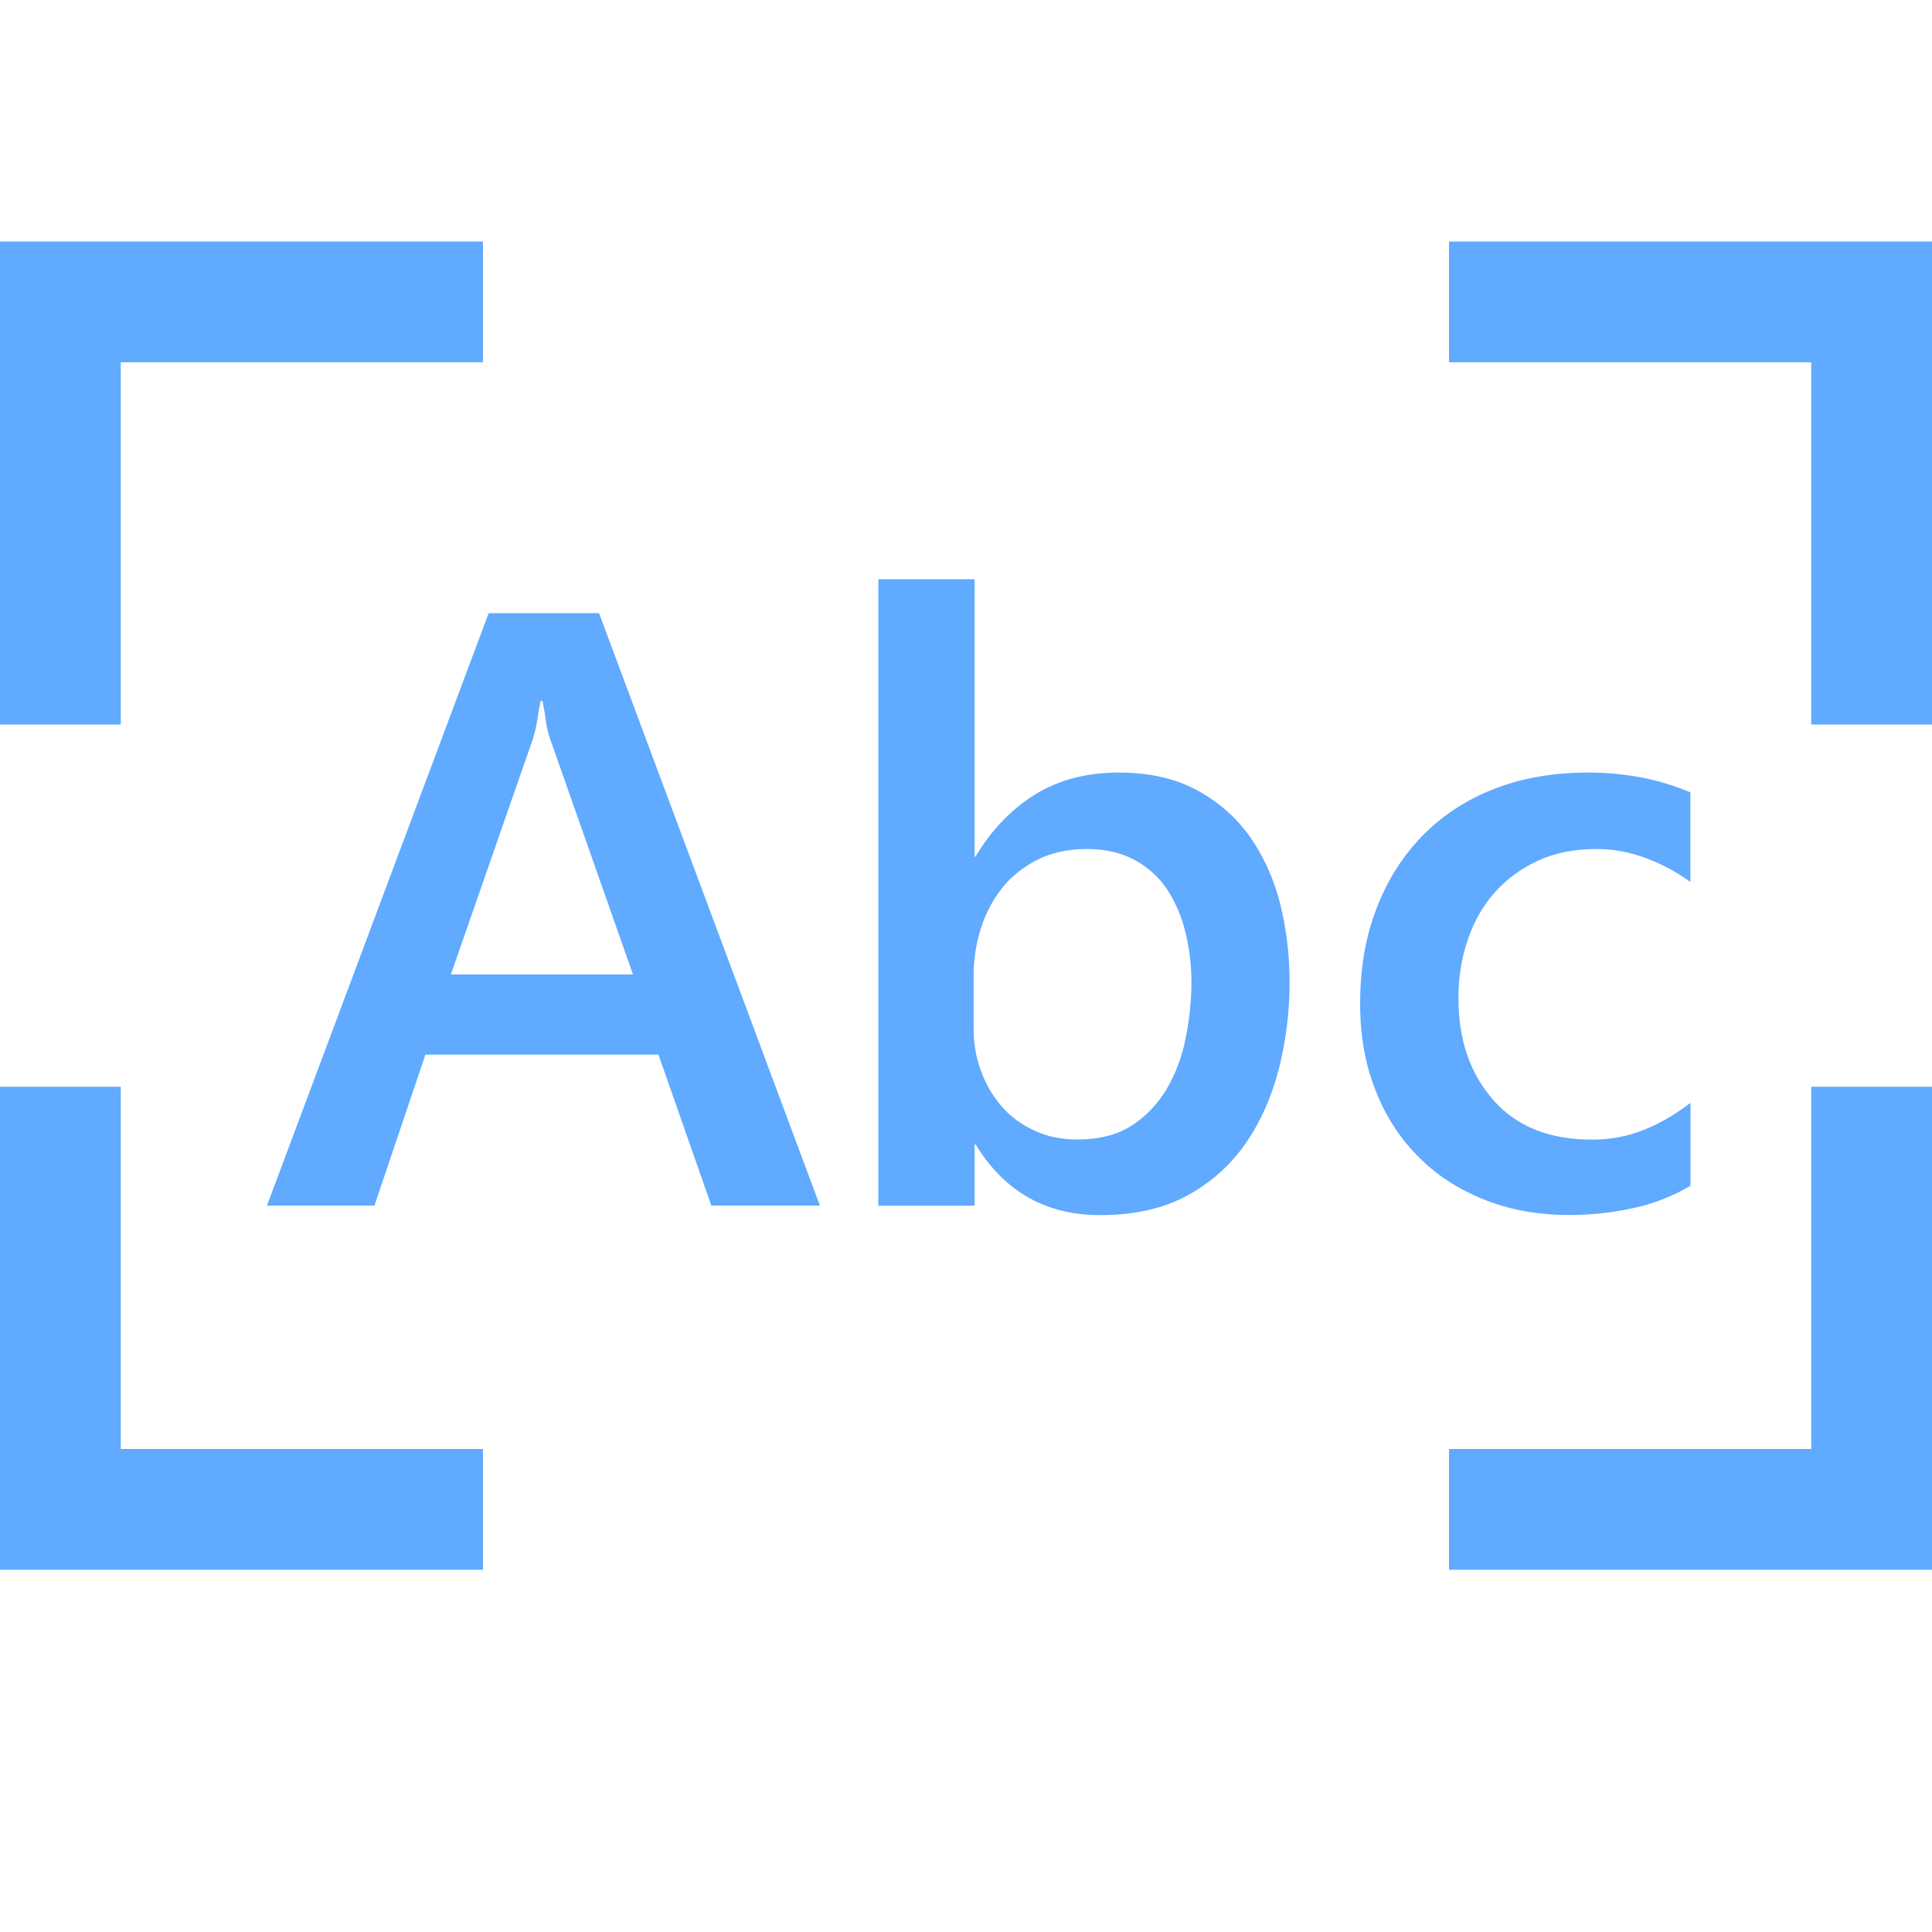
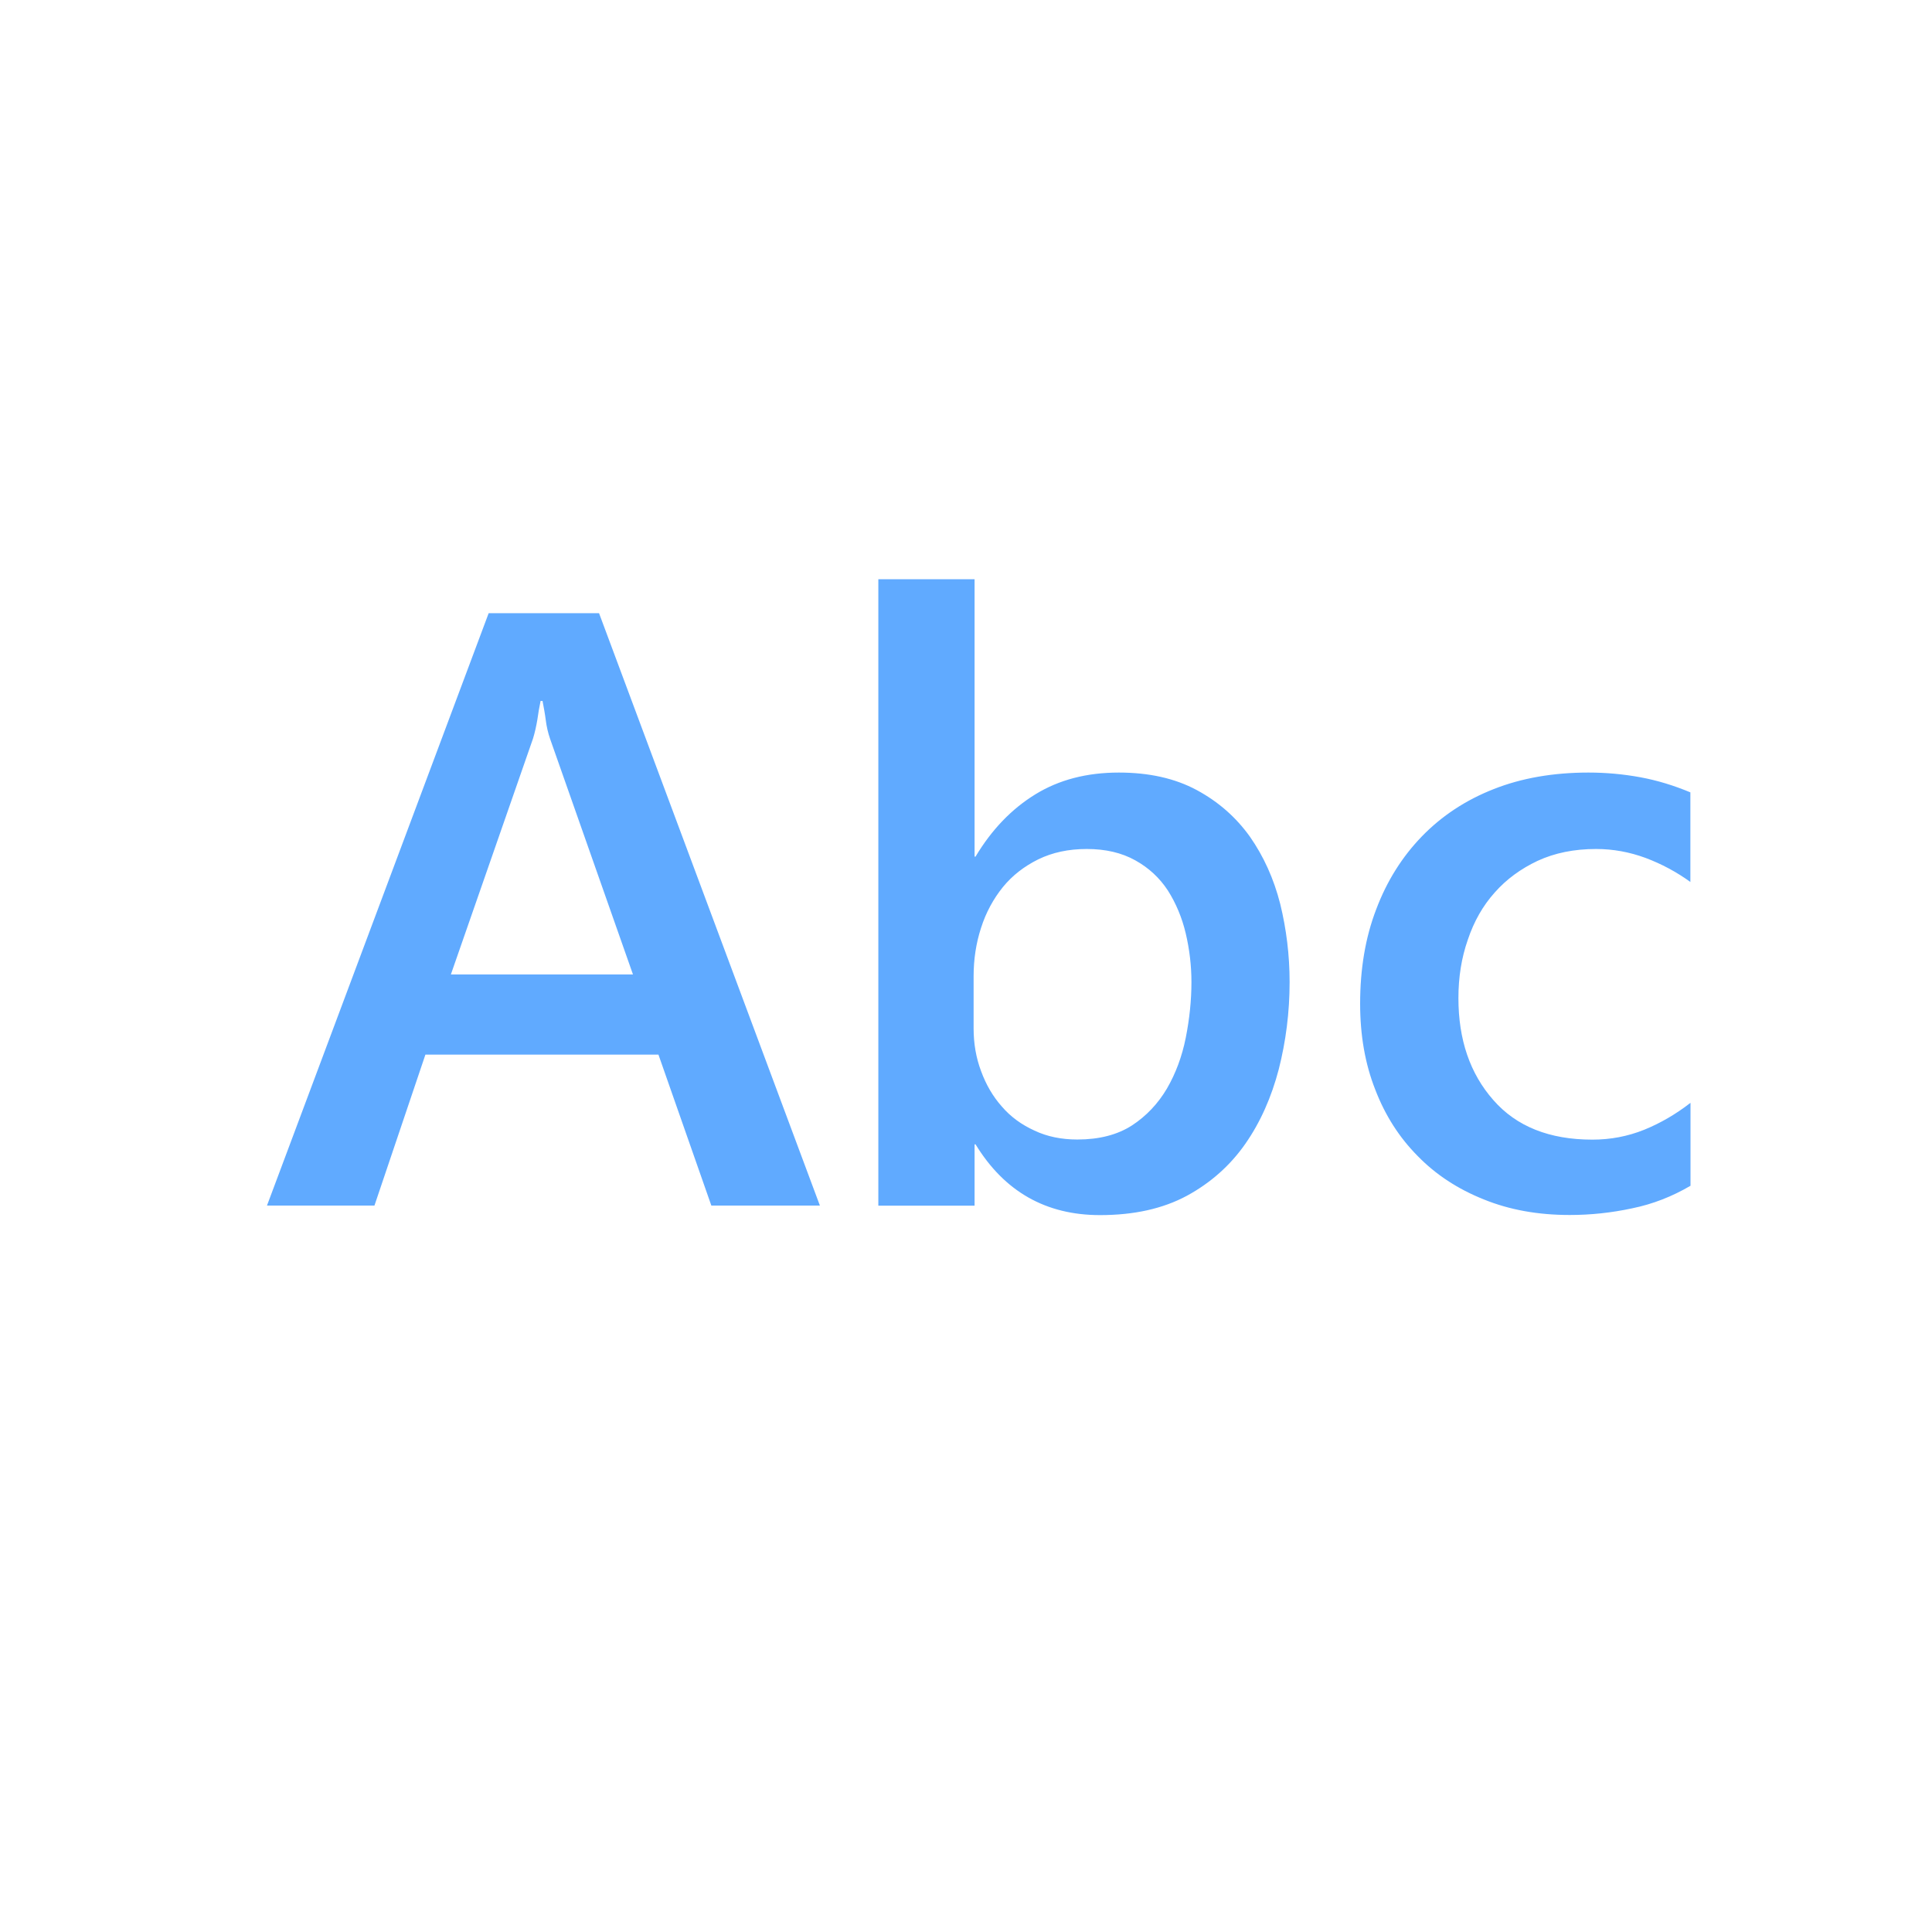
<svg xmlns="http://www.w3.org/2000/svg" width="16" height="16" viewBox="0 0 16 16" fill="none">
-   <path d="M0 6V2H4V3H1V6H0ZM12 3H15V6H16V2H12V3ZM15 9V12H12V13H16V9H15ZM4 12H1V9H0V13H4V12Z" fill="#60AAFF" />
  <path d="M12.379 7.391C12.475 7.282 12.594 7.195 12.734 7.129C12.875 7.064 13.035 7.031 13.218 7.031C13.359 7.031 13.495 7.056 13.628 7.105C13.761 7.155 13.884 7.221 13.999 7.304V6.562C13.862 6.505 13.726 6.463 13.585 6.437C13.444 6.411 13.3 6.398 13.155 6.398C12.862 6.398 12.6 6.444 12.37 6.535C12.138 6.626 11.94 6.757 11.776 6.926C11.612 7.095 11.485 7.297 11.397 7.531C11.307 7.765 11.264 8.026 11.264 8.312C11.264 8.573 11.305 8.81 11.389 9.023C11.471 9.237 11.588 9.42 11.741 9.574C11.891 9.728 12.073 9.847 12.288 9.933C12.502 10.02 12.738 10.062 13 10.062C13.172 10.062 13.344 10.044 13.516 10.007C13.688 9.972 13.848 9.909 14 9.82V9.133C13.879 9.227 13.752 9.301 13.617 9.356C13.48 9.411 13.338 9.438 13.187 9.438C12.832 9.438 12.558 9.329 12.367 9.11C12.174 8.891 12.078 8.61 12.078 8.266C12.078 8.094 12.103 7.933 12.156 7.782C12.207 7.63 12.281 7.5 12.379 7.391ZM2.211 9.984L4.047 5.078H4.961L6.79 9.984H5.891L5.453 8.734H3.523L3.101 9.984H2.211ZM3.734 8.07H5.242L4.555 6.117C4.539 6.07 4.527 6.02 4.52 5.965C4.513 5.91 4.503 5.857 4.493 5.805H4.477C4.466 5.857 4.457 5.909 4.45 5.961C4.441 6.013 4.43 6.065 4.414 6.117L3.734 8.07ZM8.071 4.797V7.094H8.079C8.213 6.87 8.379 6.698 8.575 6.578C8.77 6.458 9 6.398 9.266 6.398C9.516 6.398 9.731 6.446 9.911 6.543C10.091 6.64 10.237 6.769 10.352 6.93C10.465 7.092 10.549 7.277 10.602 7.485C10.653 7.693 10.68 7.91 10.68 8.133C10.68 8.383 10.649 8.624 10.59 8.856C10.529 9.088 10.438 9.294 10.313 9.473C10.188 9.652 10.026 9.796 9.829 9.903C9.63 10.01 9.391 10.063 9.11 10.063C8.661 10.063 8.318 9.868 8.079 9.477H8.071V9.985H7.274V4.797H8.071ZM8.063 8.086V8.516C8.063 8.641 8.083 8.76 8.125 8.871C8.166 8.983 8.223 9.081 8.297 9.164C8.369 9.248 8.459 9.314 8.567 9.363C8.672 9.413 8.792 9.437 8.922 9.437C9.103 9.437 9.254 9.398 9.375 9.32C9.494 9.242 9.59 9.14 9.664 9.015C9.736 8.891 9.789 8.75 9.82 8.594C9.851 8.438 9.867 8.284 9.867 8.133C9.867 7.998 9.851 7.863 9.82 7.731C9.789 7.599 9.738 7.479 9.672 7.375C9.604 7.271 9.514 7.187 9.402 7.125C9.289 7.062 9.156 7.031 9 7.031C8.848 7.031 8.715 7.06 8.598 7.117C8.481 7.175 8.383 7.251 8.305 7.347C8.227 7.444 8.166 7.555 8.125 7.683C8.083 7.812 8.063 7.945 8.063 8.086Z" fill="#60AAFF" />
</svg>